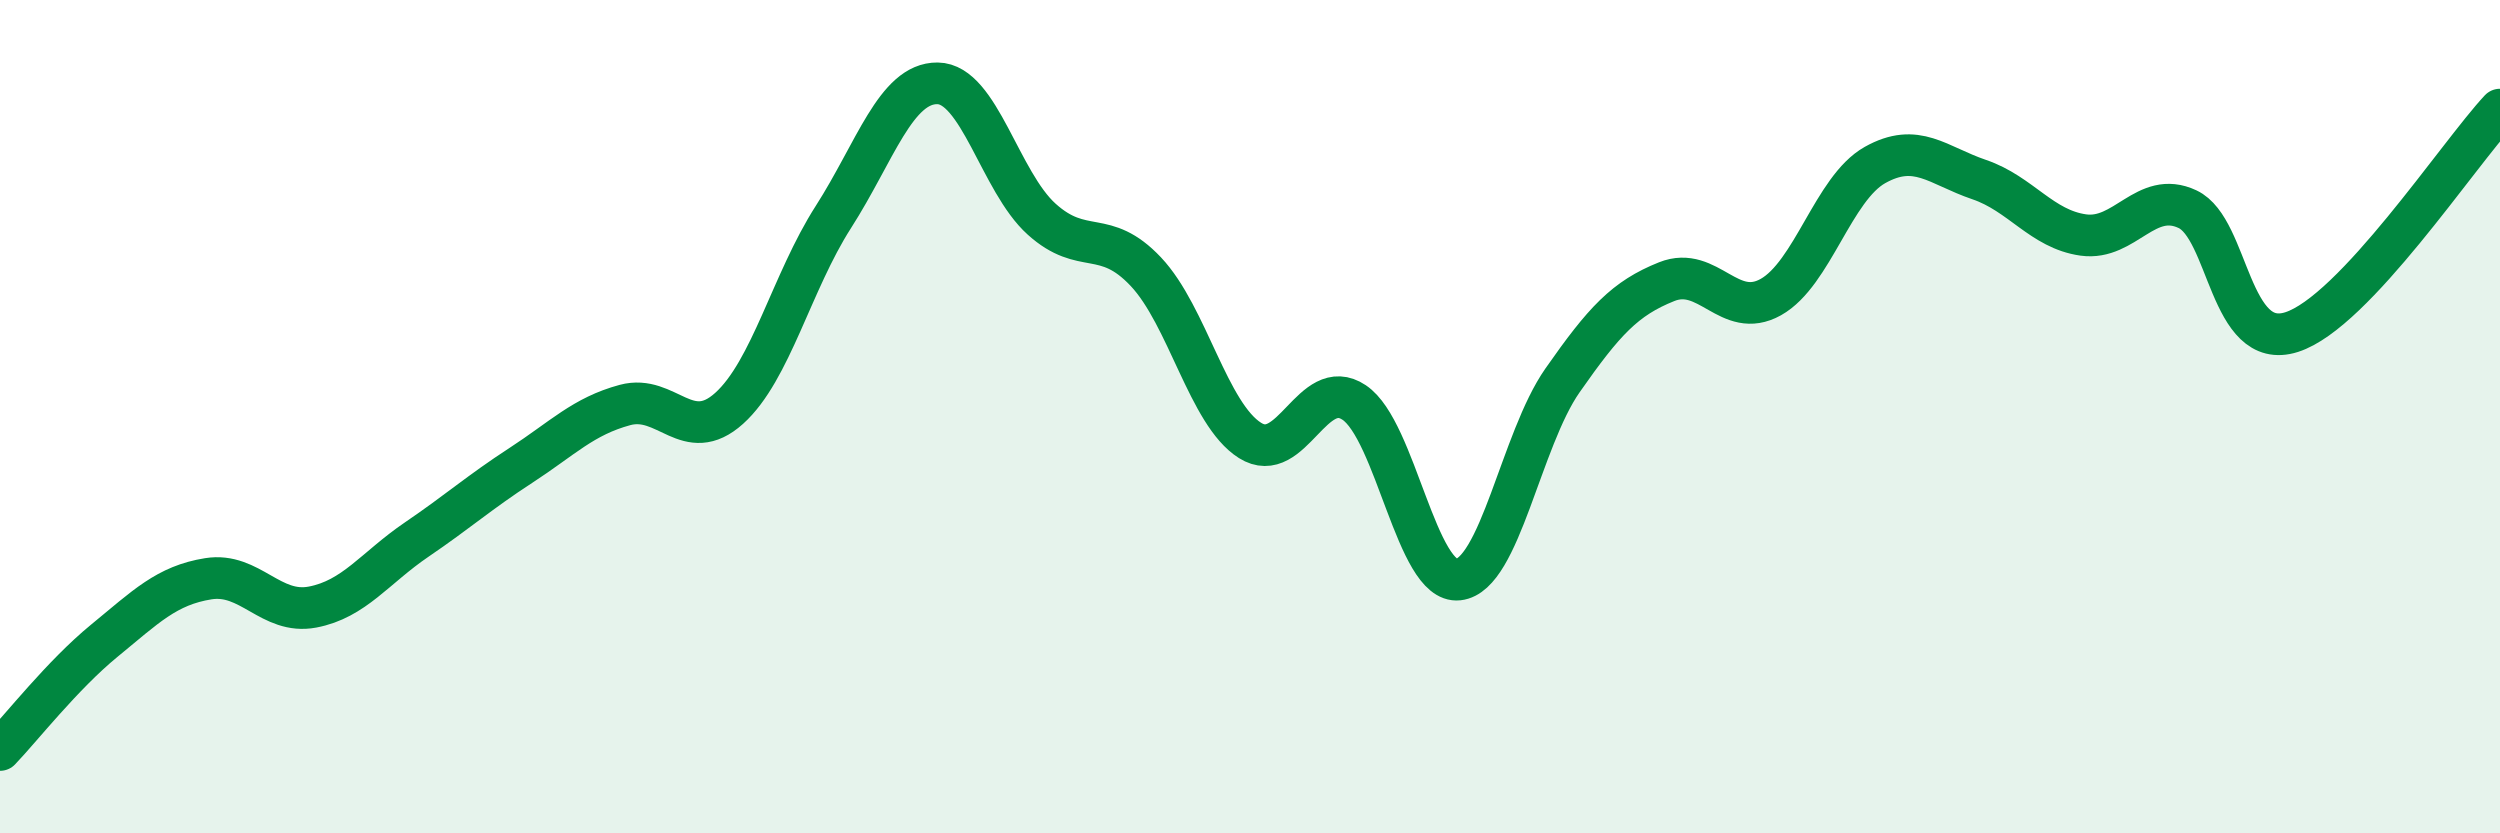
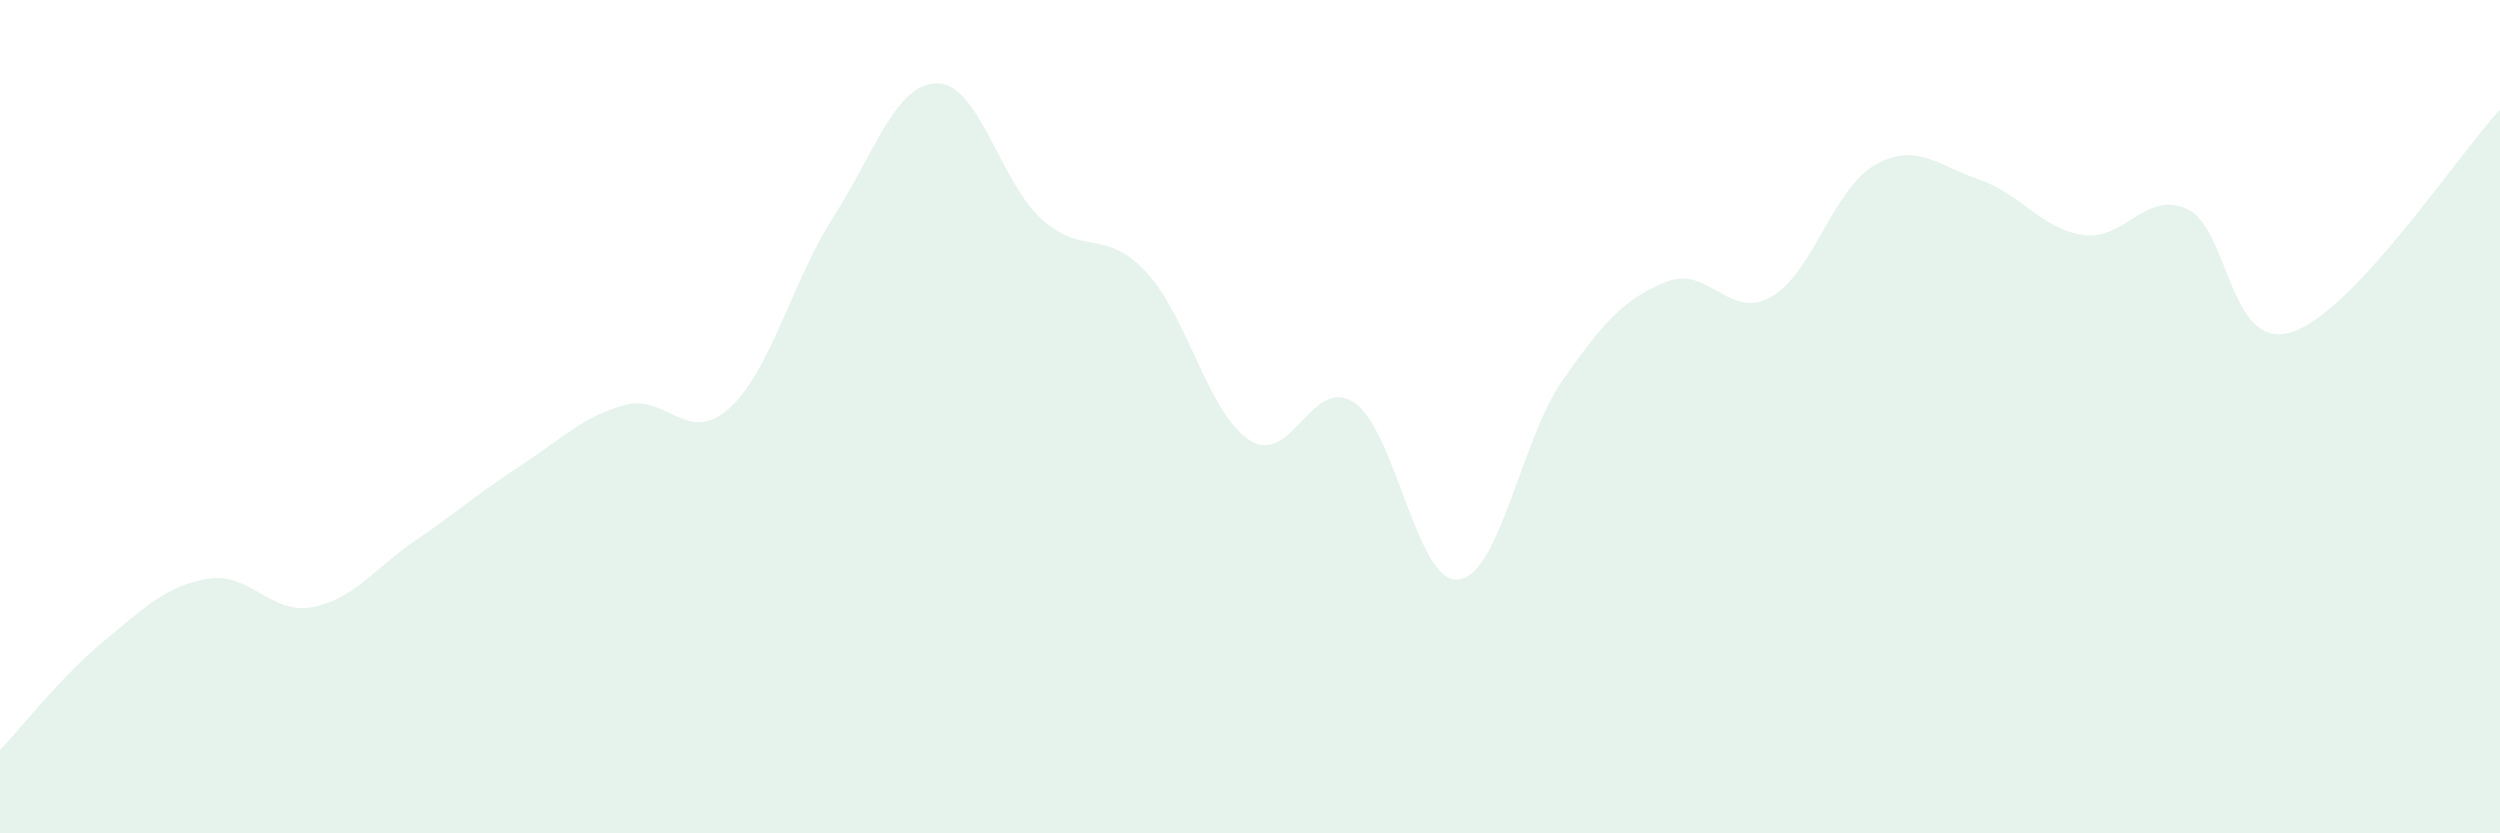
<svg xmlns="http://www.w3.org/2000/svg" width="60" height="20" viewBox="0 0 60 20">
-   <path d="M 0,18 C 0.5,17.48 1.5,16.2 2.5,15.38 C 3.5,14.56 4,14.05 5,13.89 C 6,13.73 6.5,14.76 7.5,14.57 C 8.5,14.38 9,13.63 10,12.95 C 11,12.27 11.5,11.82 12.5,11.17 C 13.5,10.52 14,9.99 15,9.72 C 16,9.45 16.5,10.7 17.5,9.8 C 18.5,8.9 19,6.77 20,5.21 C 21,3.65 21.5,1.99 22.5,2 C 23.5,2.01 24,4.36 25,5.26 C 26,6.16 26.5,5.46 27.5,6.52 C 28.5,7.58 29,9.94 30,10.57 C 31,11.2 31.5,8.99 32.5,9.66 C 33.5,10.33 34,14.02 35,13.91 C 36,13.8 36.5,10.56 37.5,9.13 C 38.5,7.7 39,7.16 40,6.76 C 41,6.36 41.5,7.69 42.5,7.13 C 43.5,6.57 44,4.52 45,3.96 C 46,3.4 46.5,3.97 47.5,4.31 C 48.5,4.65 49,5.5 50,5.64 C 51,5.78 51.5,4.55 52.5,5.02 C 53.5,5.49 53.5,8.45 55,7.97 C 56.5,7.49 59,3.7 60,2.63L60 20L0 20Z" fill="#008740" opacity="0.1" stroke-linecap="round" stroke-linejoin="round" />
-   <path d="M 0,18 C 0.5,17.48 1.5,16.2 2.5,15.38 C 3.5,14.56 4,14.05 5,13.89 C 6,13.73 6.5,14.76 7.5,14.57 C 8.5,14.38 9,13.63 10,12.95 C 11,12.27 11.5,11.82 12.5,11.17 C 13.5,10.52 14,9.99 15,9.72 C 16,9.45 16.5,10.7 17.5,9.8 C 18.5,8.9 19,6.77 20,5.21 C 21,3.65 21.5,1.99 22.5,2 C 23.5,2.01 24,4.36 25,5.26 C 26,6.16 26.5,5.46 27.5,6.52 C 28.5,7.58 29,9.94 30,10.57 C 31,11.2 31.5,8.99 32.5,9.66 C 33.5,10.33 34,14.02 35,13.91 C 36,13.8 36.5,10.56 37.5,9.13 C 38.5,7.7 39,7.16 40,6.76 C 41,6.36 41.5,7.69 42.5,7.13 C 43.5,6.57 44,4.52 45,3.96 C 46,3.4 46.5,3.97 47.5,4.31 C 48.5,4.65 49,5.5 50,5.64 C 51,5.78 51.5,4.55 52.5,5.02 C 53.5,5.49 53.5,8.45 55,7.97 C 56.5,7.49 59,3.7 60,2.63" stroke="#008740" stroke-width="1" fill="none" stroke-linecap="round" stroke-linejoin="round" />
+   <path d="M 0,18 C 0.5,17.48 1.5,16.2 2.5,15.38 C 3.5,14.56 4,14.05 5,13.89 C 6,13.73 6.5,14.76 7.5,14.57 C 8.5,14.38 9,13.63 10,12.95 C 11,12.27 11.5,11.82 12.5,11.17 C 13.5,10.52 14,9.99 15,9.72 C 16,9.45 16.5,10.7 17.5,9.8 C 18.5,8.9 19,6.77 20,5.21 C 21,3.65 21.5,1.99 22.5,2 C 23.5,2.01 24,4.36 25,5.26 C 26,6.16 26.5,5.46 27.5,6.52 C 28.5,7.58 29,9.94 30,10.57 C 31,11.2 31.5,8.99 32.5,9.66 C 33.5,10.33 34,14.02 35,13.91 C 36,13.8 36.5,10.56 37.5,9.13 C 38.5,7.7 39,7.16 40,6.76 C 41,6.36 41.5,7.69 42.5,7.13 C 43.5,6.57 44,4.52 45,3.96 C 46,3.4 46.5,3.97 47.5,4.31 C 48.5,4.65 49,5.5 50,5.64 C 51,5.78 51.5,4.55 52.5,5.02 C 53.5,5.49 53.5,8.45 55,7.97 C 56.5,7.49 59,3.7 60,2.63L60 20L0 20" fill="#008740" opacity="0.1" stroke-linecap="round" stroke-linejoin="round" />
</svg>